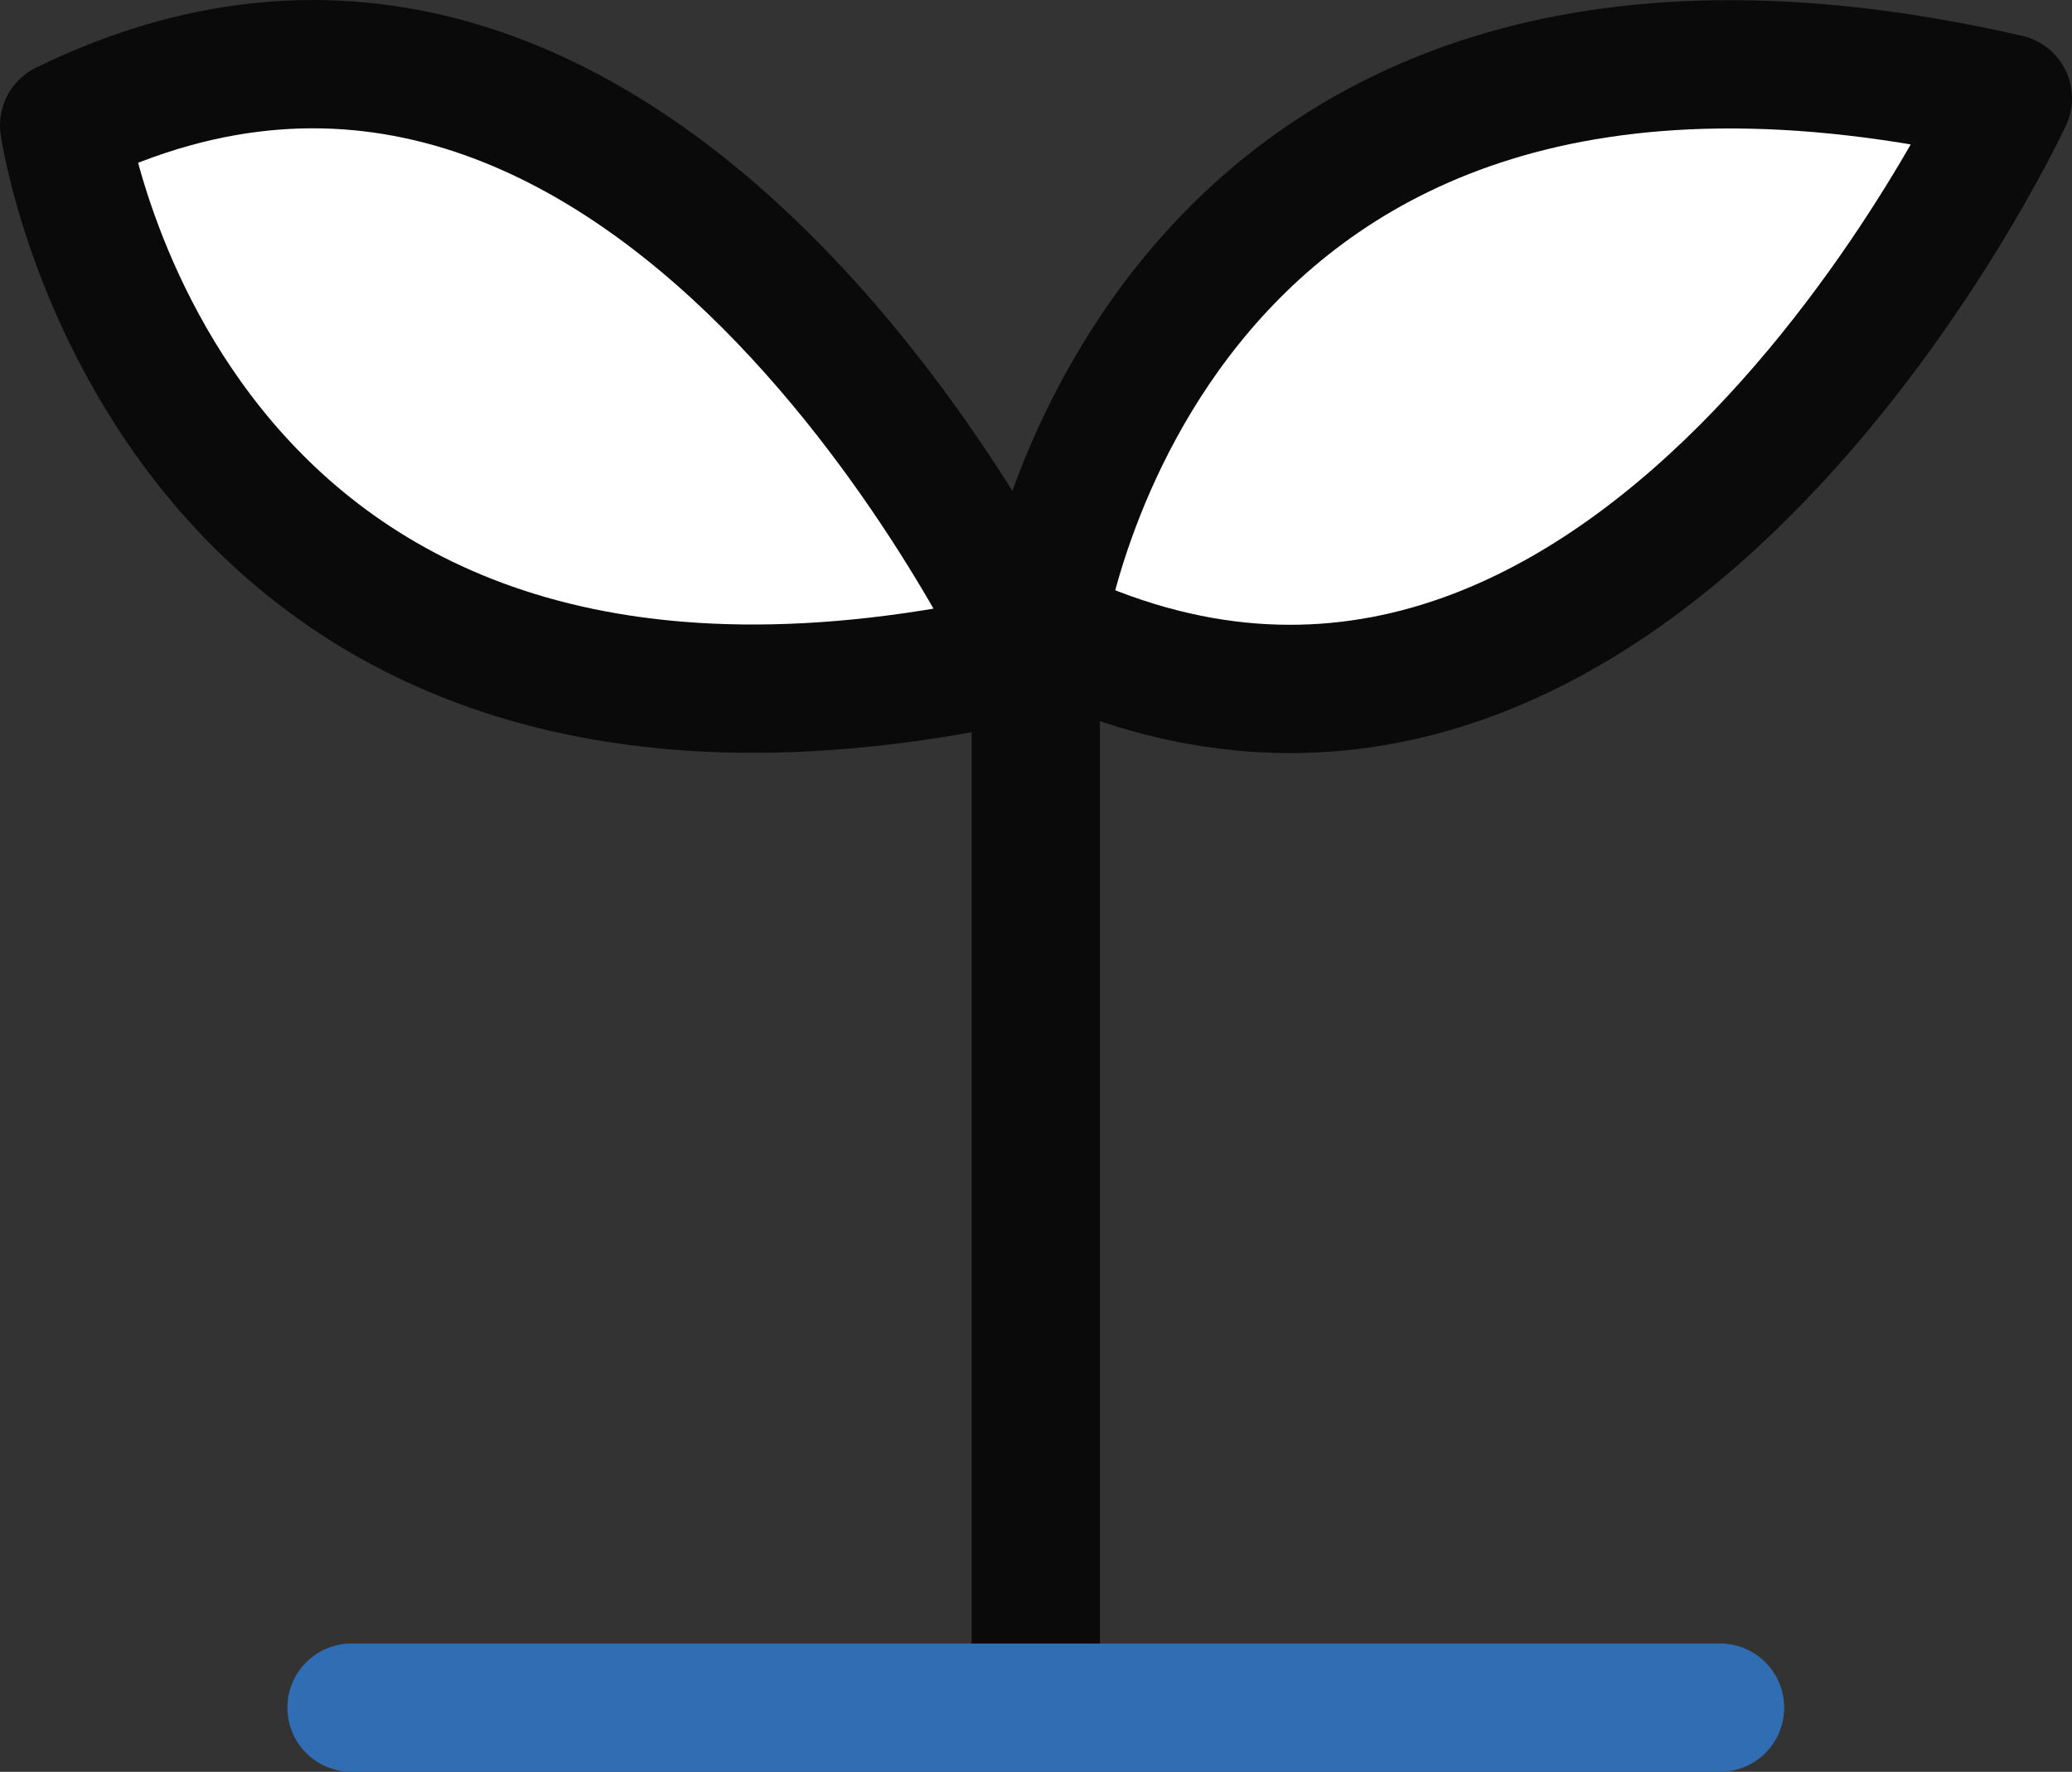
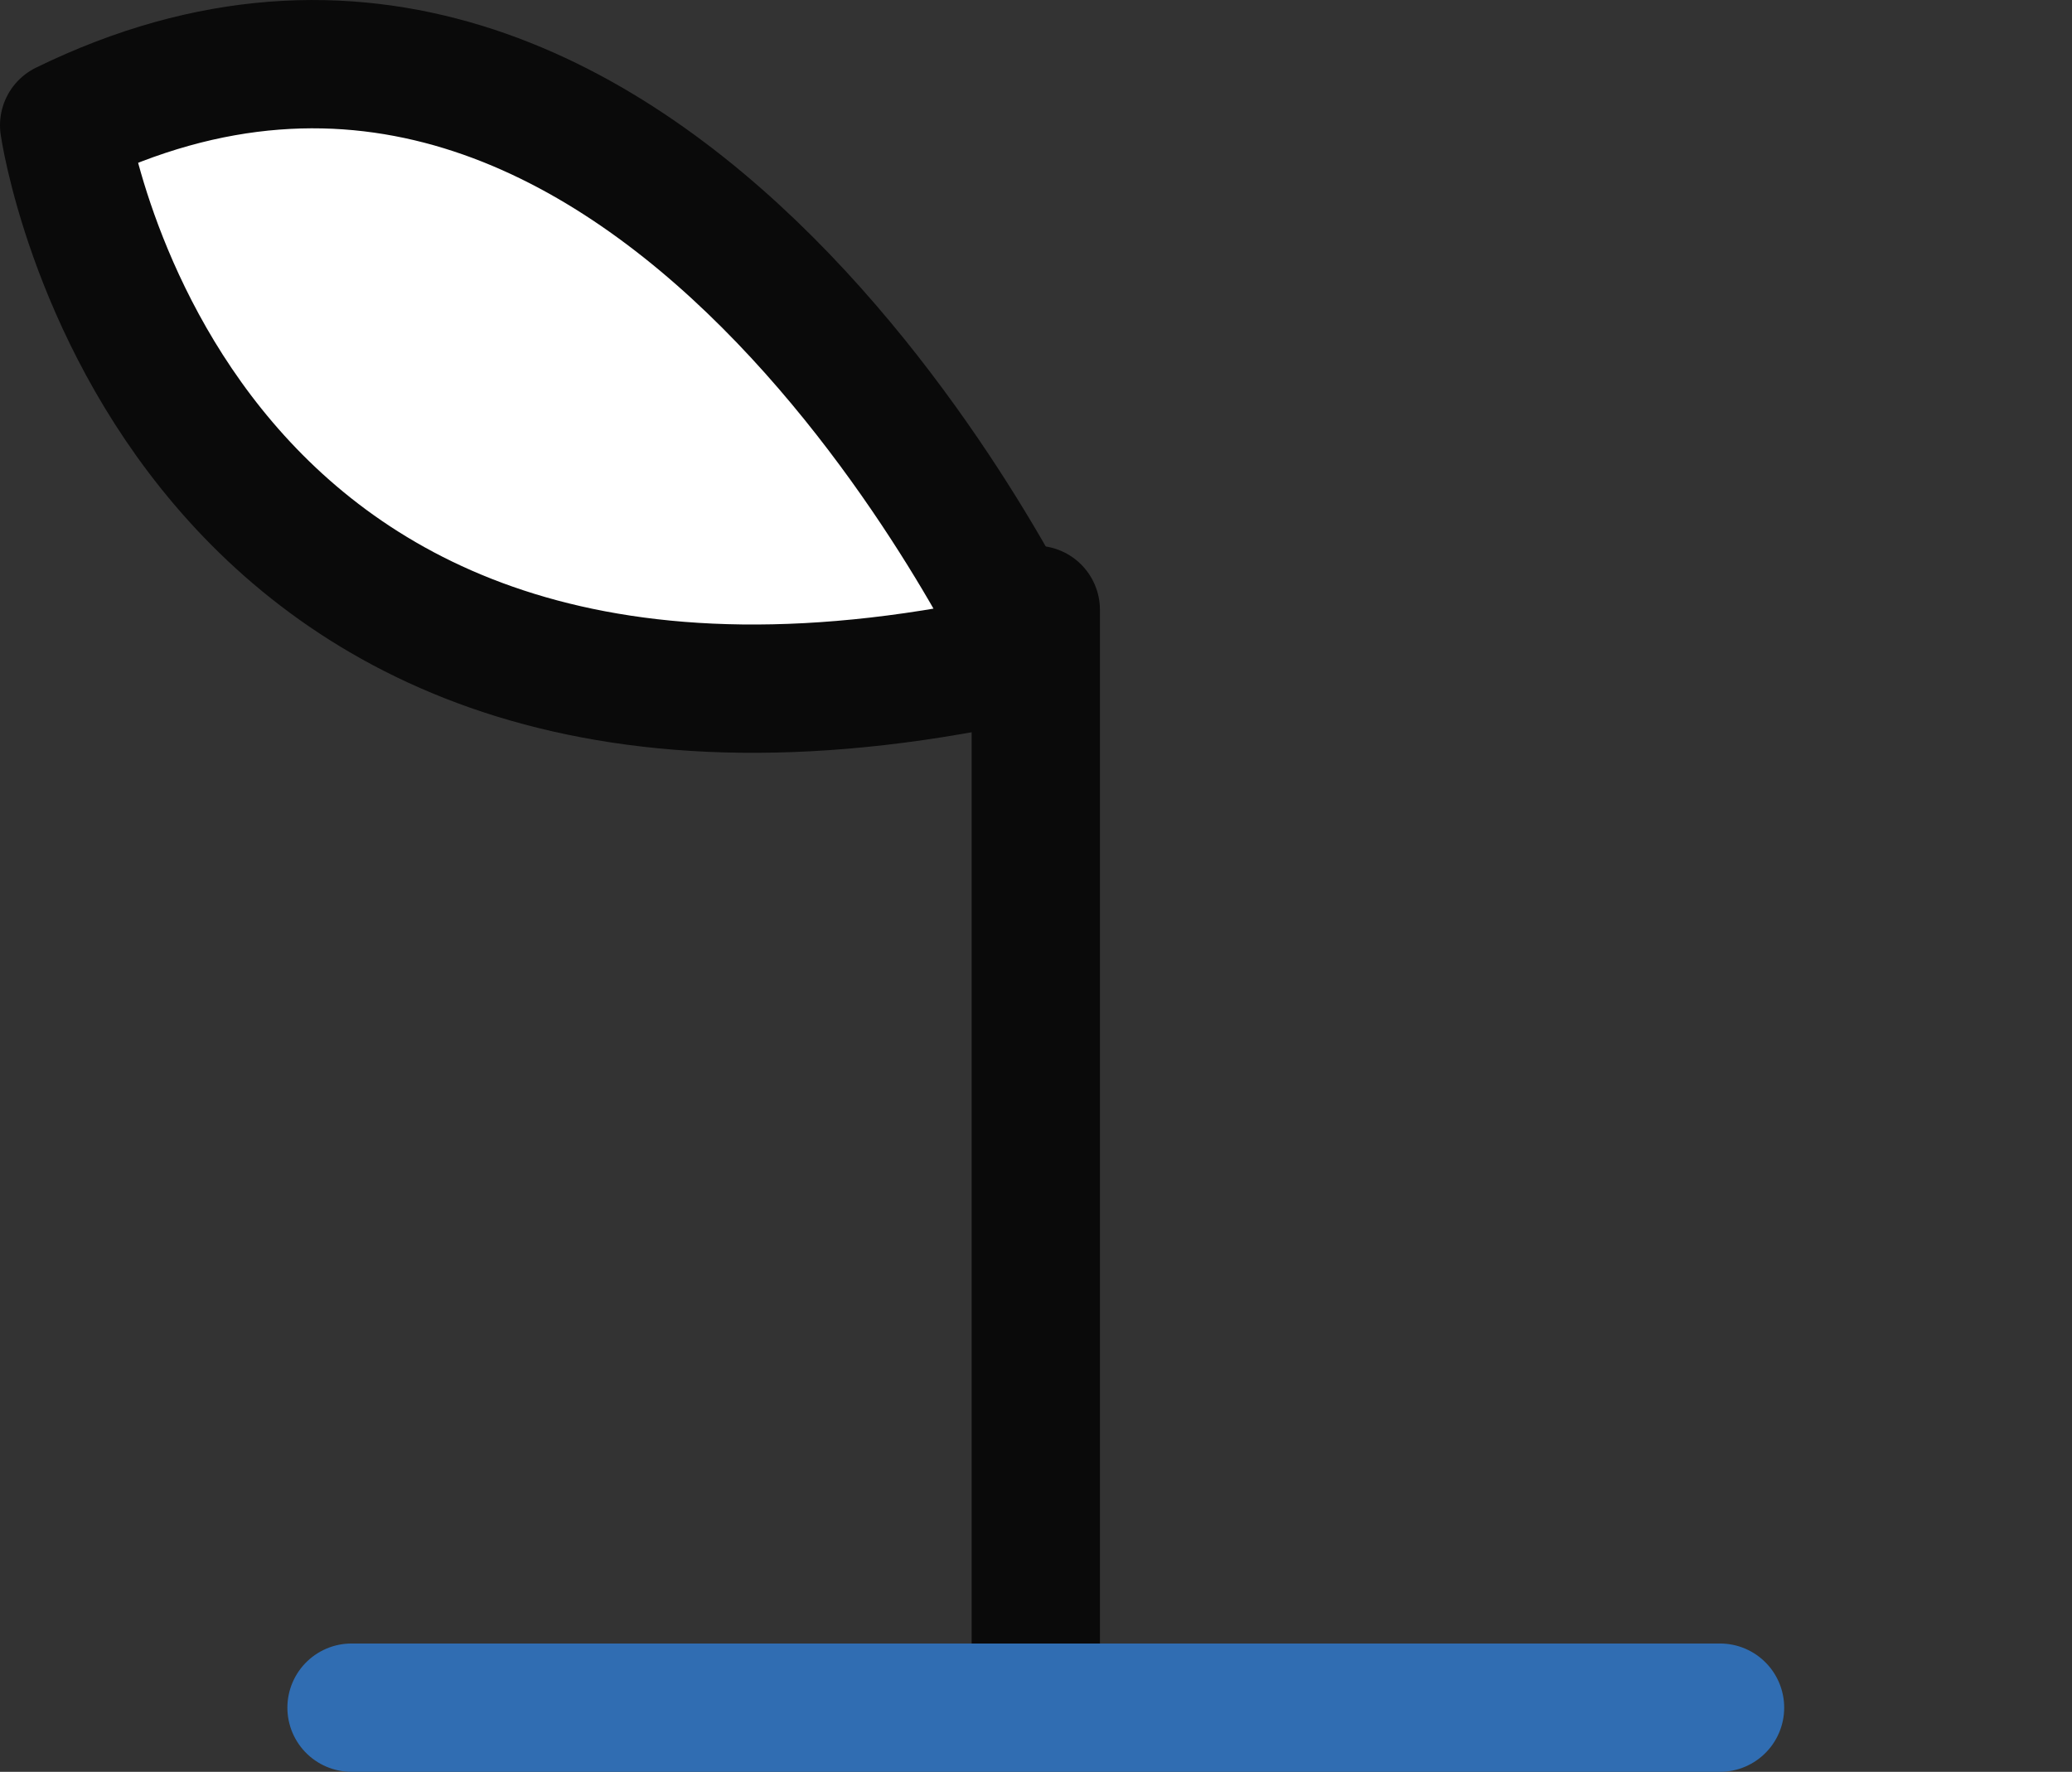
<svg xmlns="http://www.w3.org/2000/svg" id="_레이어_2" data-name="레이어 2" viewBox="0 0 48.45 41.43">
  <rect x="0" y="0" width="48.45" height="41.43" fill="#333333" stroke="none" />
  <defs>
    <style>
      .cls-1 {
        fill: #fff;
        stroke: #0a0a0a;
      }

      .cls-1, .cls-2 {
        stroke-linecap: round;
        stroke-linejoin: round;
        stroke-width: 3px;
      }

      .cls-2 {
        fill: none;
        stroke: #306db2;
      }
    </style>
  </defs>
  <g id="Layer_5" data-name="Layer 5">
    <g>
      <line class="cls-1" x1="24.22" y1="38.7" x2="24.22" y2="14.26" />
-       <path class="cls-1" d="M24.35,14.67S26.79-2.32,46.95,2.3c0,0-8.87,19.09-22.6,12.38Z" />
      <path class="cls-1" d="M1.5,2.93s2.43,16.99,22.6,12.38c0,0-8.87-19.09-22.6-12.38Z" />
    </g>
    <line class="cls-2" x1="8.22" y1="39.93" x2="40.22" y2="39.93" />
  </g>
</svg>